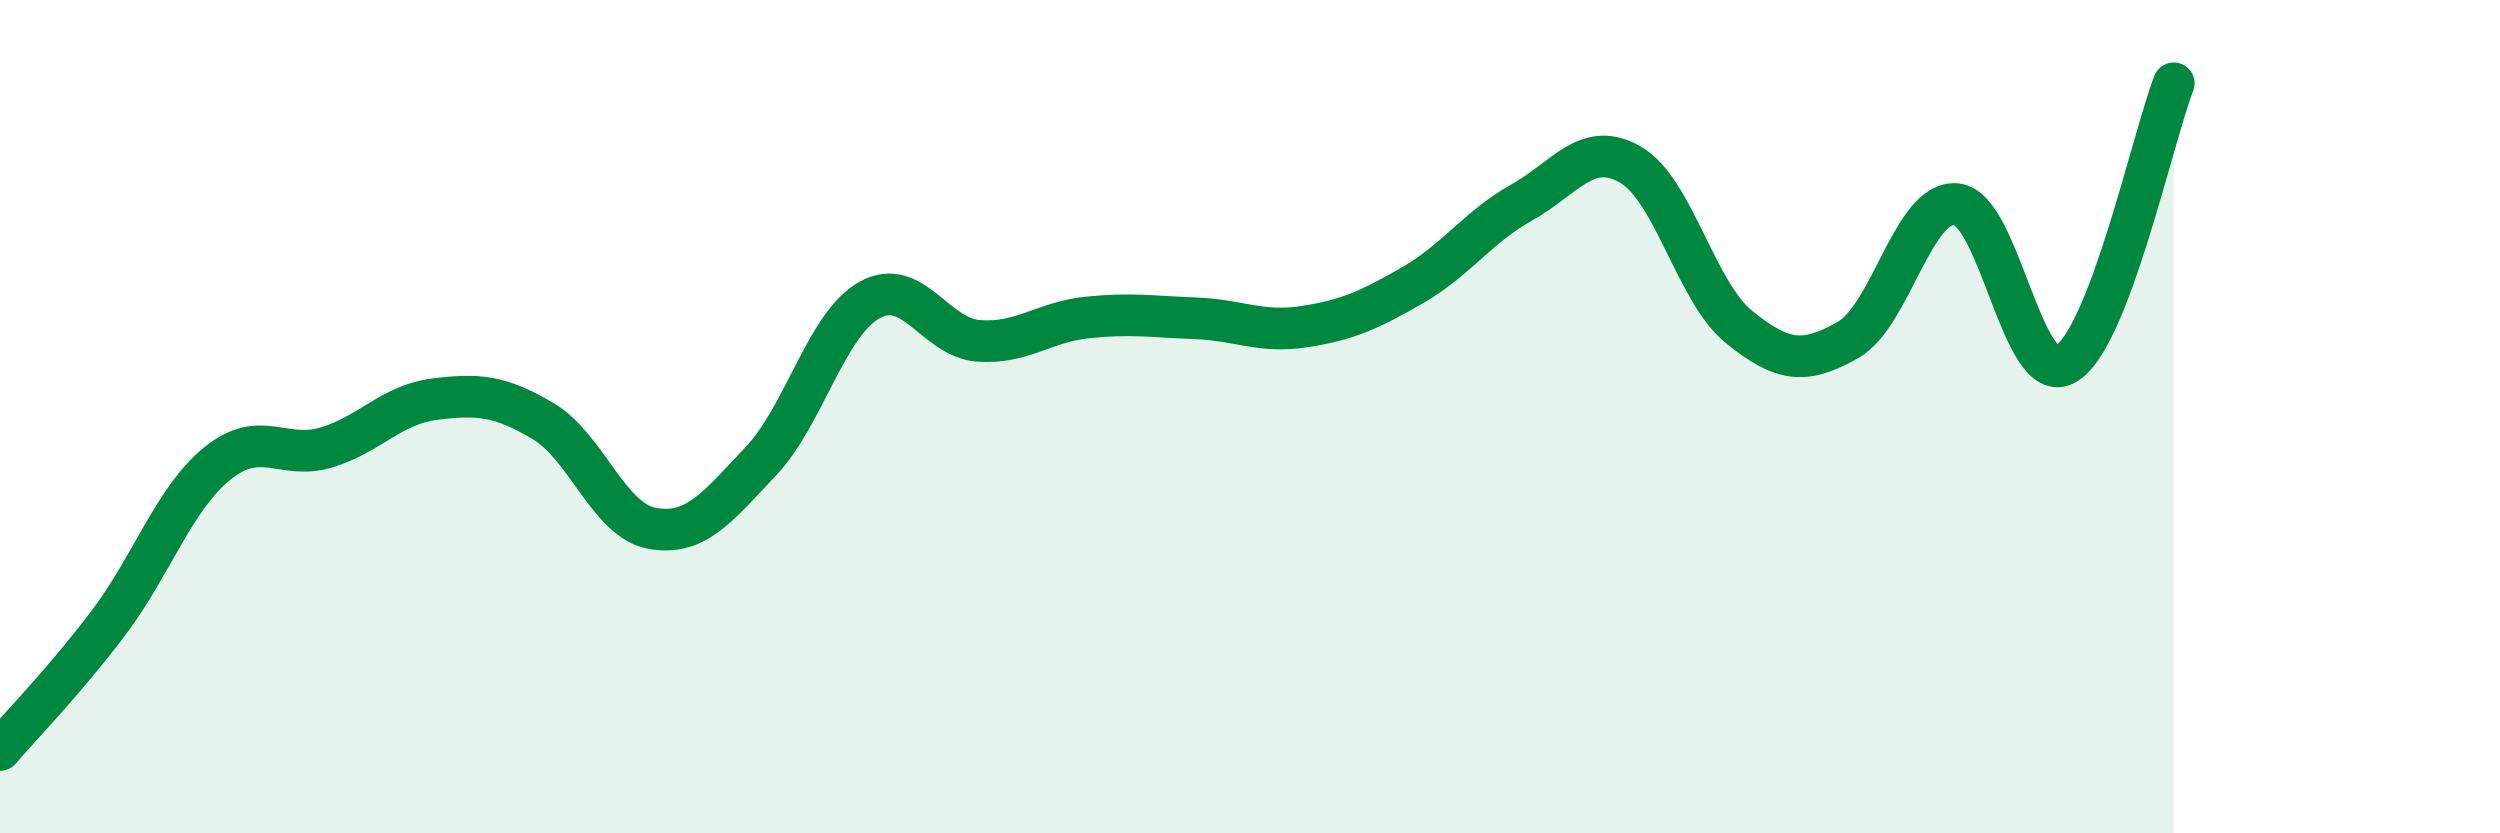
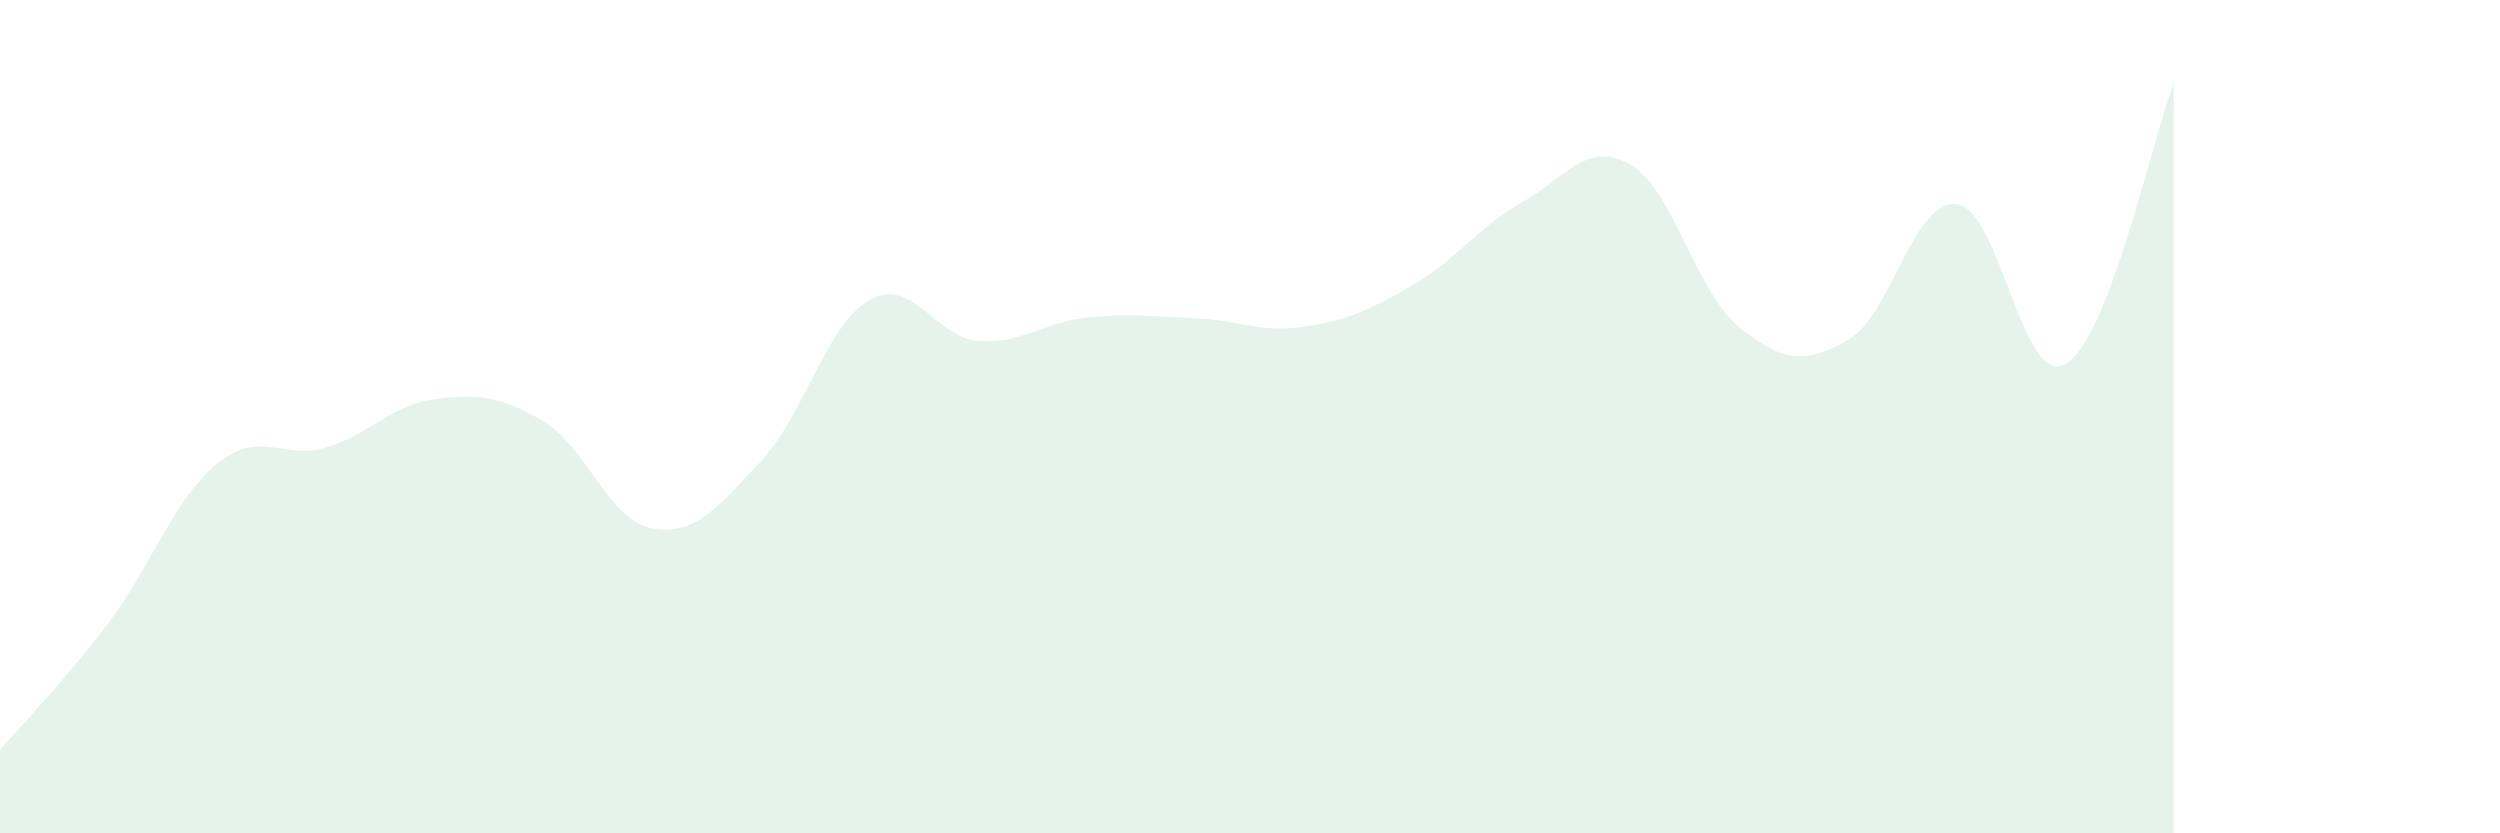
<svg xmlns="http://www.w3.org/2000/svg" width="60" height="20" viewBox="0 0 60 20">
  <path d="M 0,18 C 0.52,17.39 1.57,16.32 2.61,14.94 C 3.65,13.56 4.18,11.96 5.22,11.12 C 6.26,10.28 6.79,11.05 7.83,10.74 C 8.87,10.43 9.39,9.71 10.43,9.58 C 11.47,9.45 12,9.49 13.04,10.11 C 14.08,10.73 14.61,12.49 15.65,12.68 C 16.69,12.87 17.22,12.17 18.26,11.07 C 19.3,9.97 19.83,7.78 20.87,7.2 C 21.91,6.62 22.44,8.1 23.48,8.18 C 24.52,8.26 25.05,7.73 26.09,7.62 C 27.13,7.51 27.66,7.6 28.7,7.64 C 29.74,7.68 30.26,8 31.3,7.84 C 32.34,7.68 32.87,7.44 33.91,6.84 C 34.95,6.24 35.48,5.44 36.52,4.86 C 37.56,4.28 38.09,3.35 39.13,3.95 C 40.17,4.55 40.7,7.01 41.74,7.85 C 42.78,8.69 43.31,8.75 44.35,8.16 C 45.39,7.57 45.92,4.78 46.96,4.9 C 48,5.02 48.53,9.32 49.57,8.74 C 50.61,8.16 51.65,3.35 52.17,2L52.17 20L0 20Z" fill="#008740" opacity="0.1" stroke-linecap="round" stroke-linejoin="round" />
-   <path d="M 0,18 C 0.52,17.39 1.57,16.32 2.61,14.94 C 3.65,13.56 4.18,11.96 5.22,11.12 C 6.26,10.28 6.79,11.05 7.83,10.74 C 8.87,10.43 9.39,9.71 10.43,9.58 C 11.47,9.45 12,9.49 13.04,10.11 C 14.08,10.73 14.61,12.49 15.65,12.68 C 16.69,12.87 17.22,12.17 18.26,11.07 C 19.3,9.97 19.83,7.78 20.87,7.2 C 21.91,6.62 22.44,8.1 23.48,8.18 C 24.52,8.26 25.05,7.73 26.09,7.62 C 27.13,7.51 27.66,7.6 28.7,7.64 C 29.74,7.68 30.26,8 31.3,7.84 C 32.34,7.68 32.87,7.44 33.91,6.84 C 34.95,6.24 35.48,5.44 36.52,4.86 C 37.56,4.28 38.09,3.35 39.13,3.95 C 40.17,4.55 40.7,7.01 41.74,7.85 C 42.78,8.69 43.31,8.75 44.35,8.16 C 45.39,7.57 45.92,4.78 46.96,4.9 C 48,5.02 48.53,9.32 49.57,8.74 C 50.61,8.16 51.65,3.35 52.17,2" stroke="#008740" stroke-width="1" fill="none" stroke-linecap="round" stroke-linejoin="round" />
</svg>